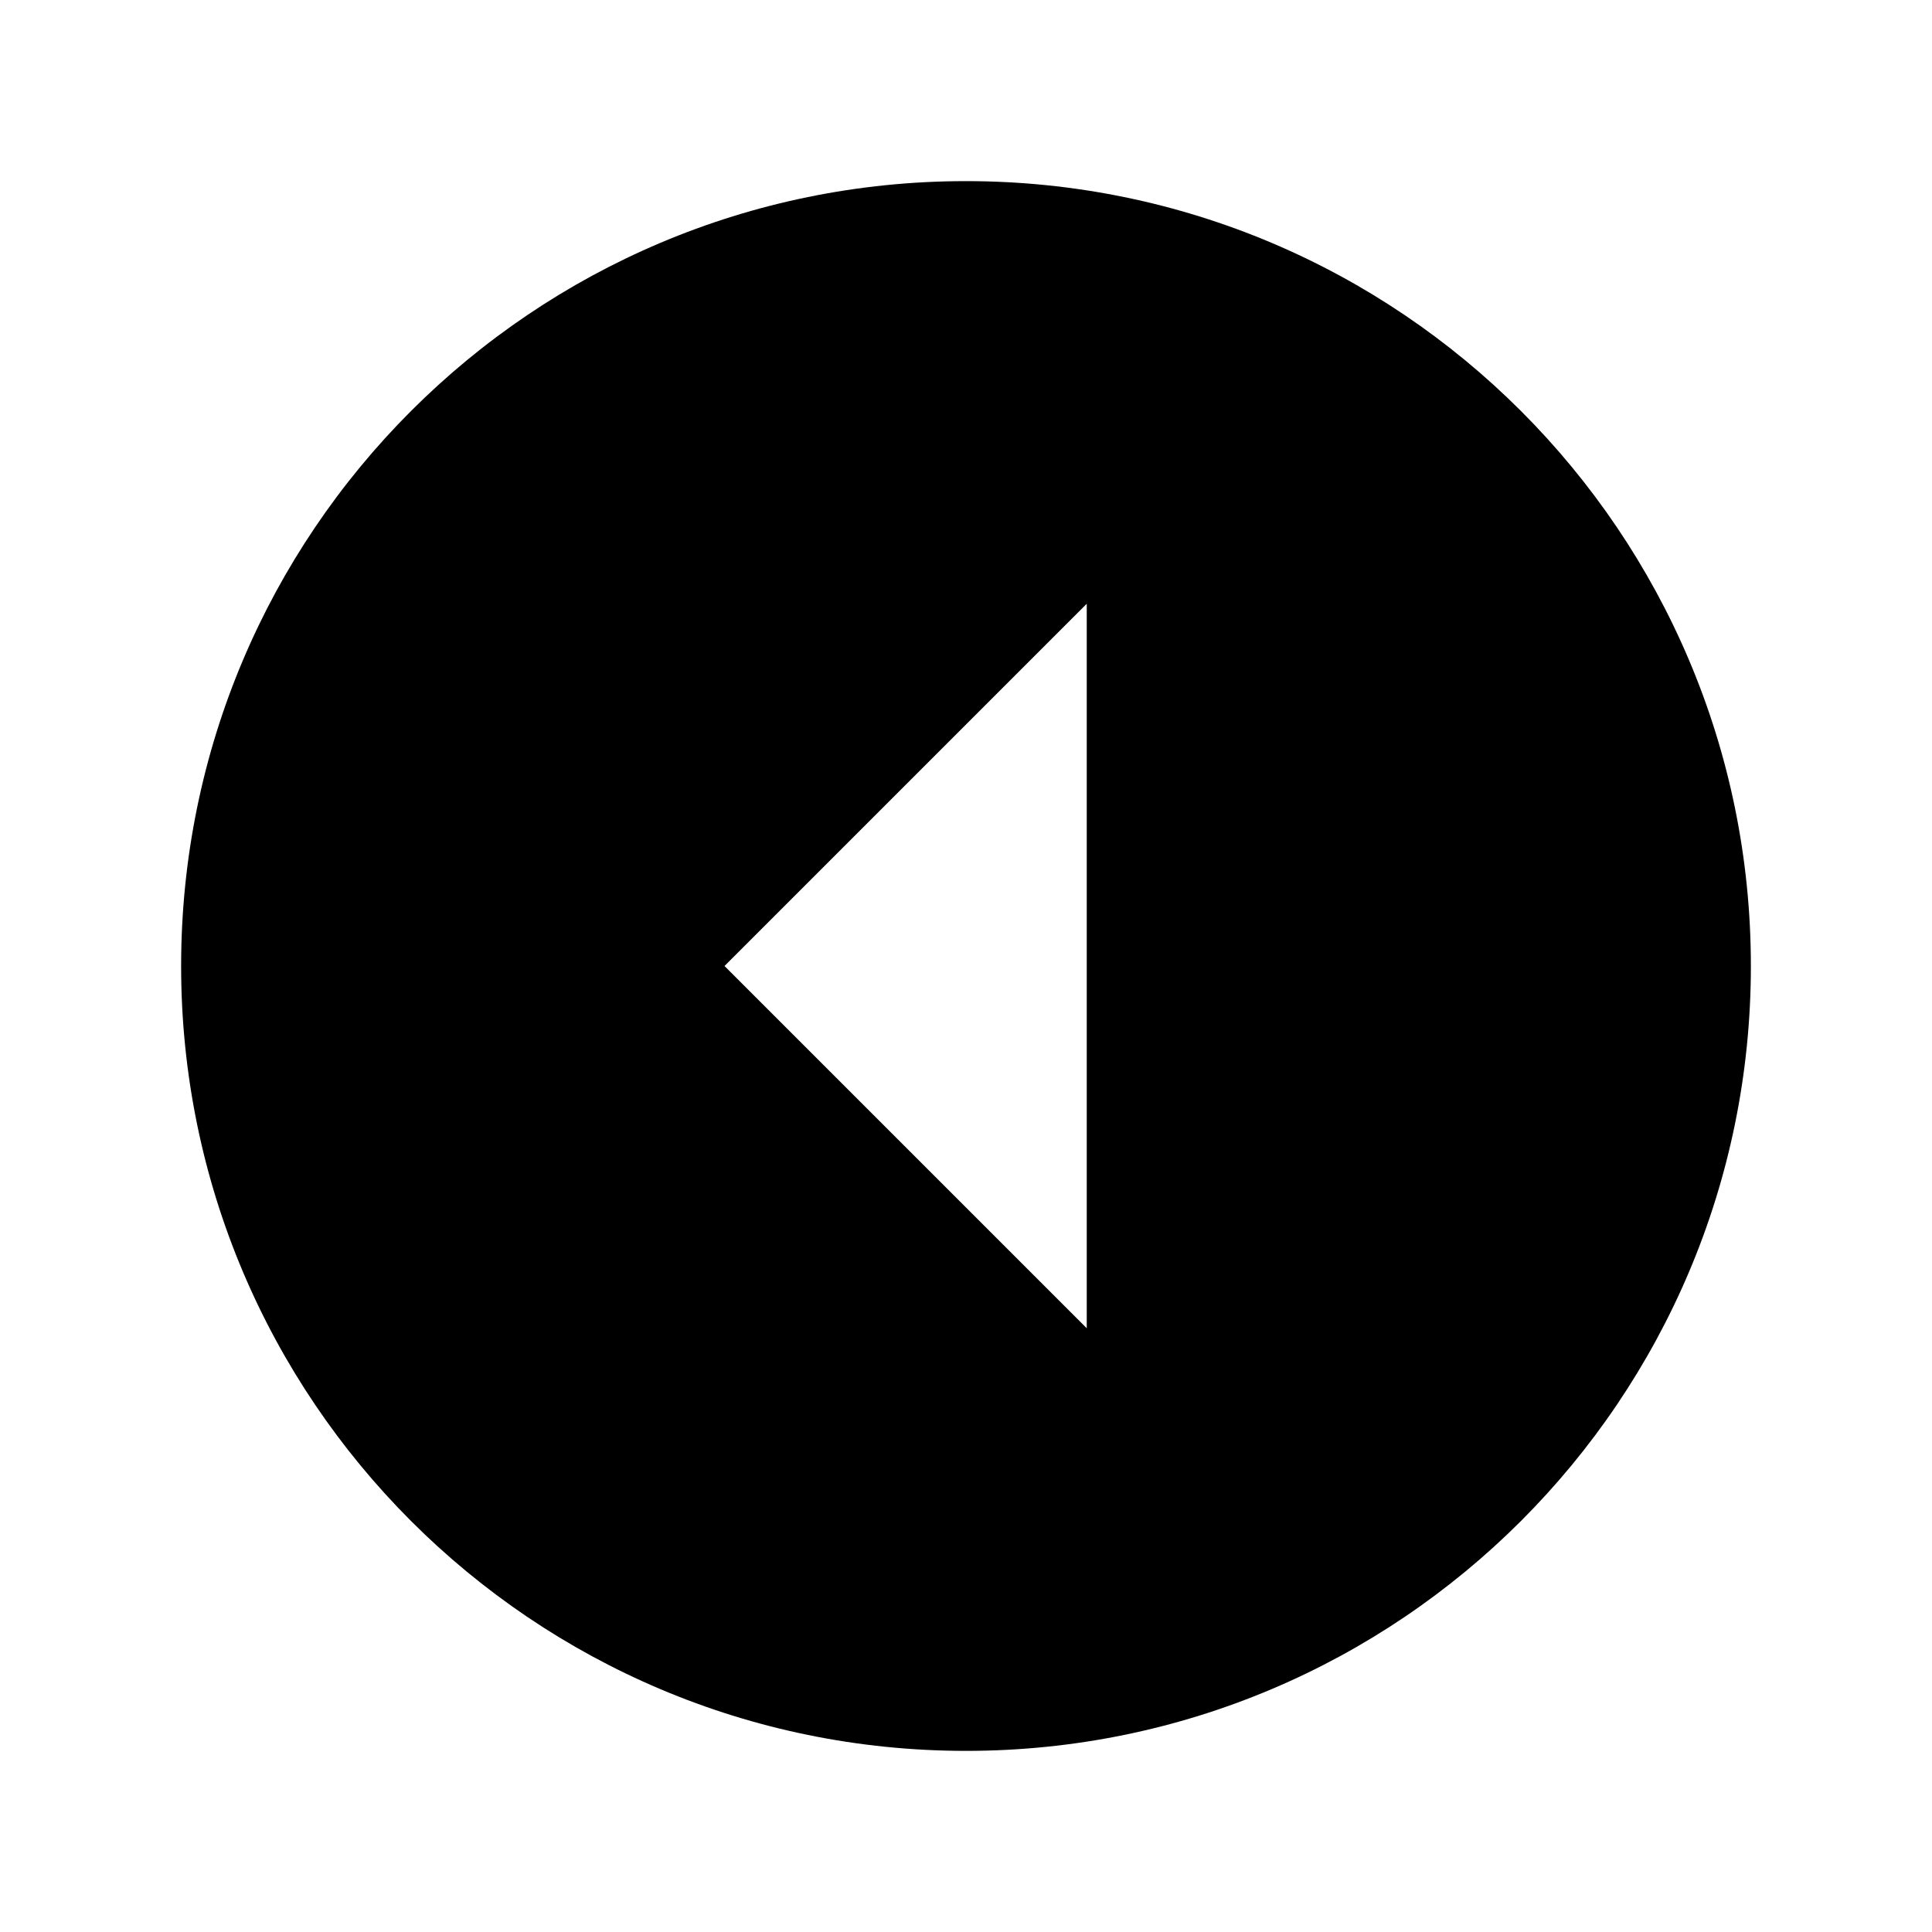
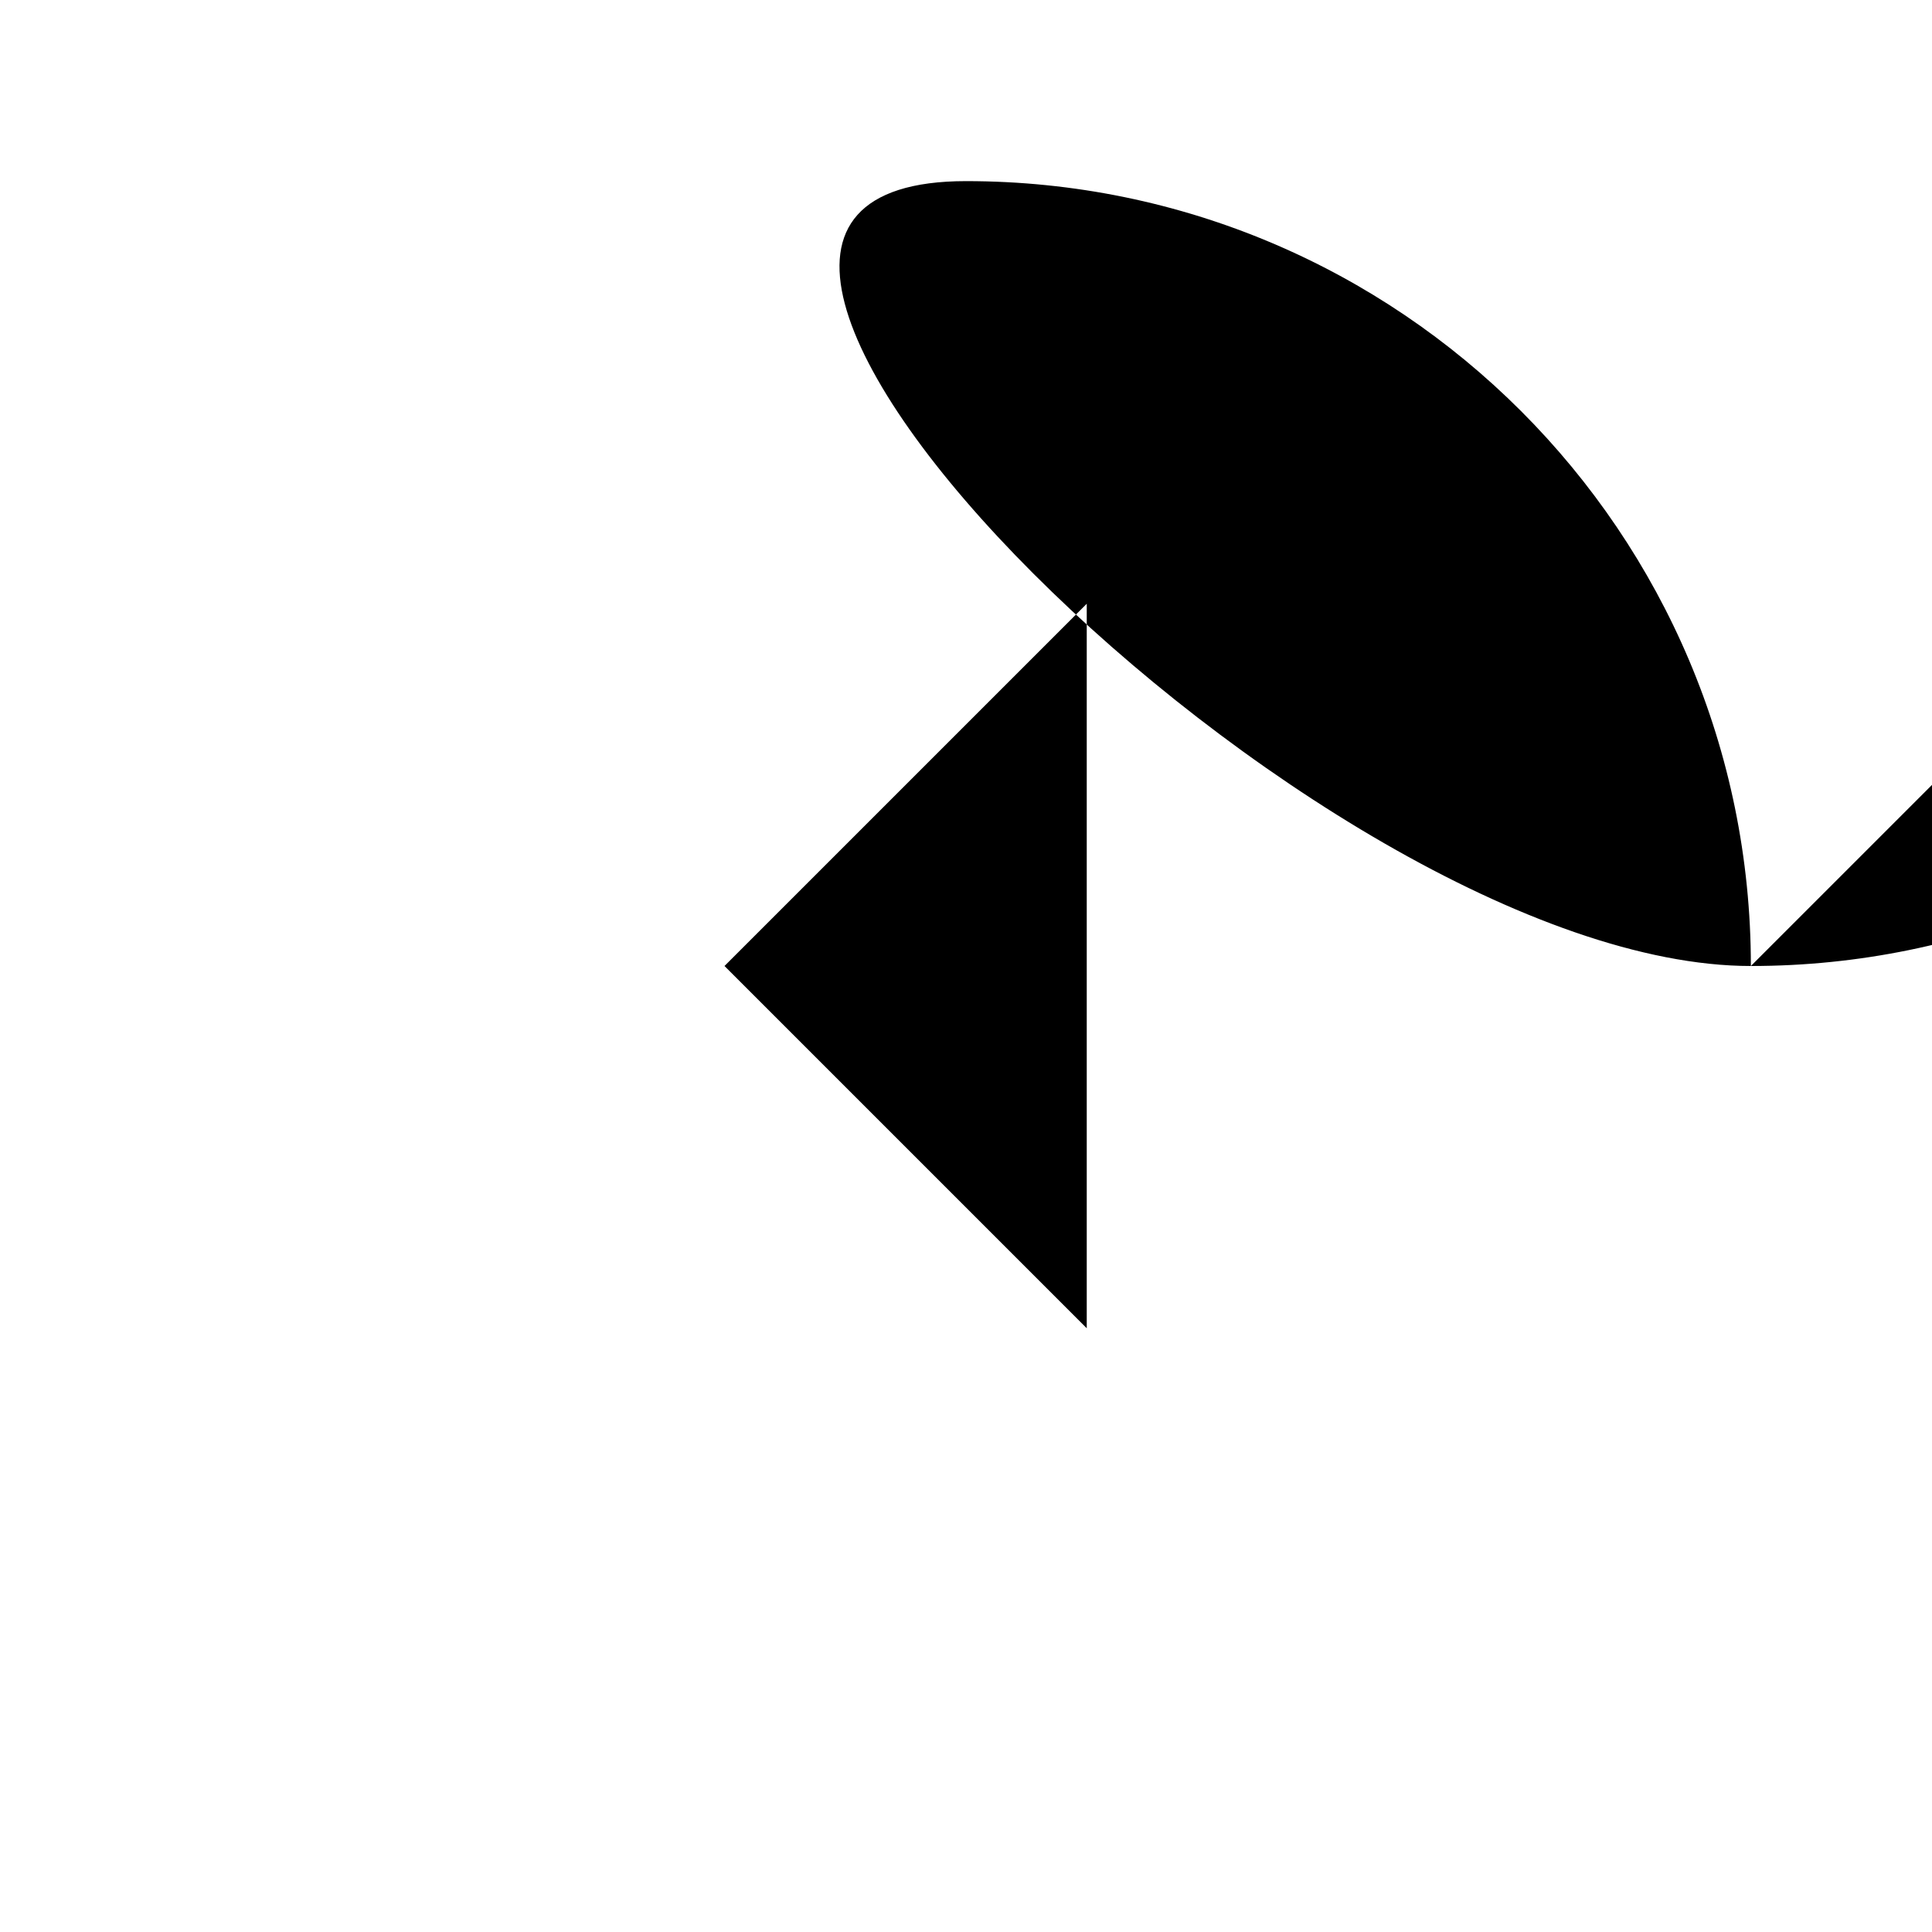
<svg xmlns="http://www.w3.org/2000/svg" width="512" height="512" viewBox="0 0 512 512">
-   <path d="M464 256c0-114.875-93.125-208-208-208S48 141.125 48 256s93.125 208 208 208 208-93.125 208-208zm-272 0l96-96v192l-96-96z" />
+   <path d="M464 256c0-114.875-93.125-208-208-208s93.125 208 208 208 208-93.125 208-208zm-272 0l96-96v192l-96-96z" />
</svg>